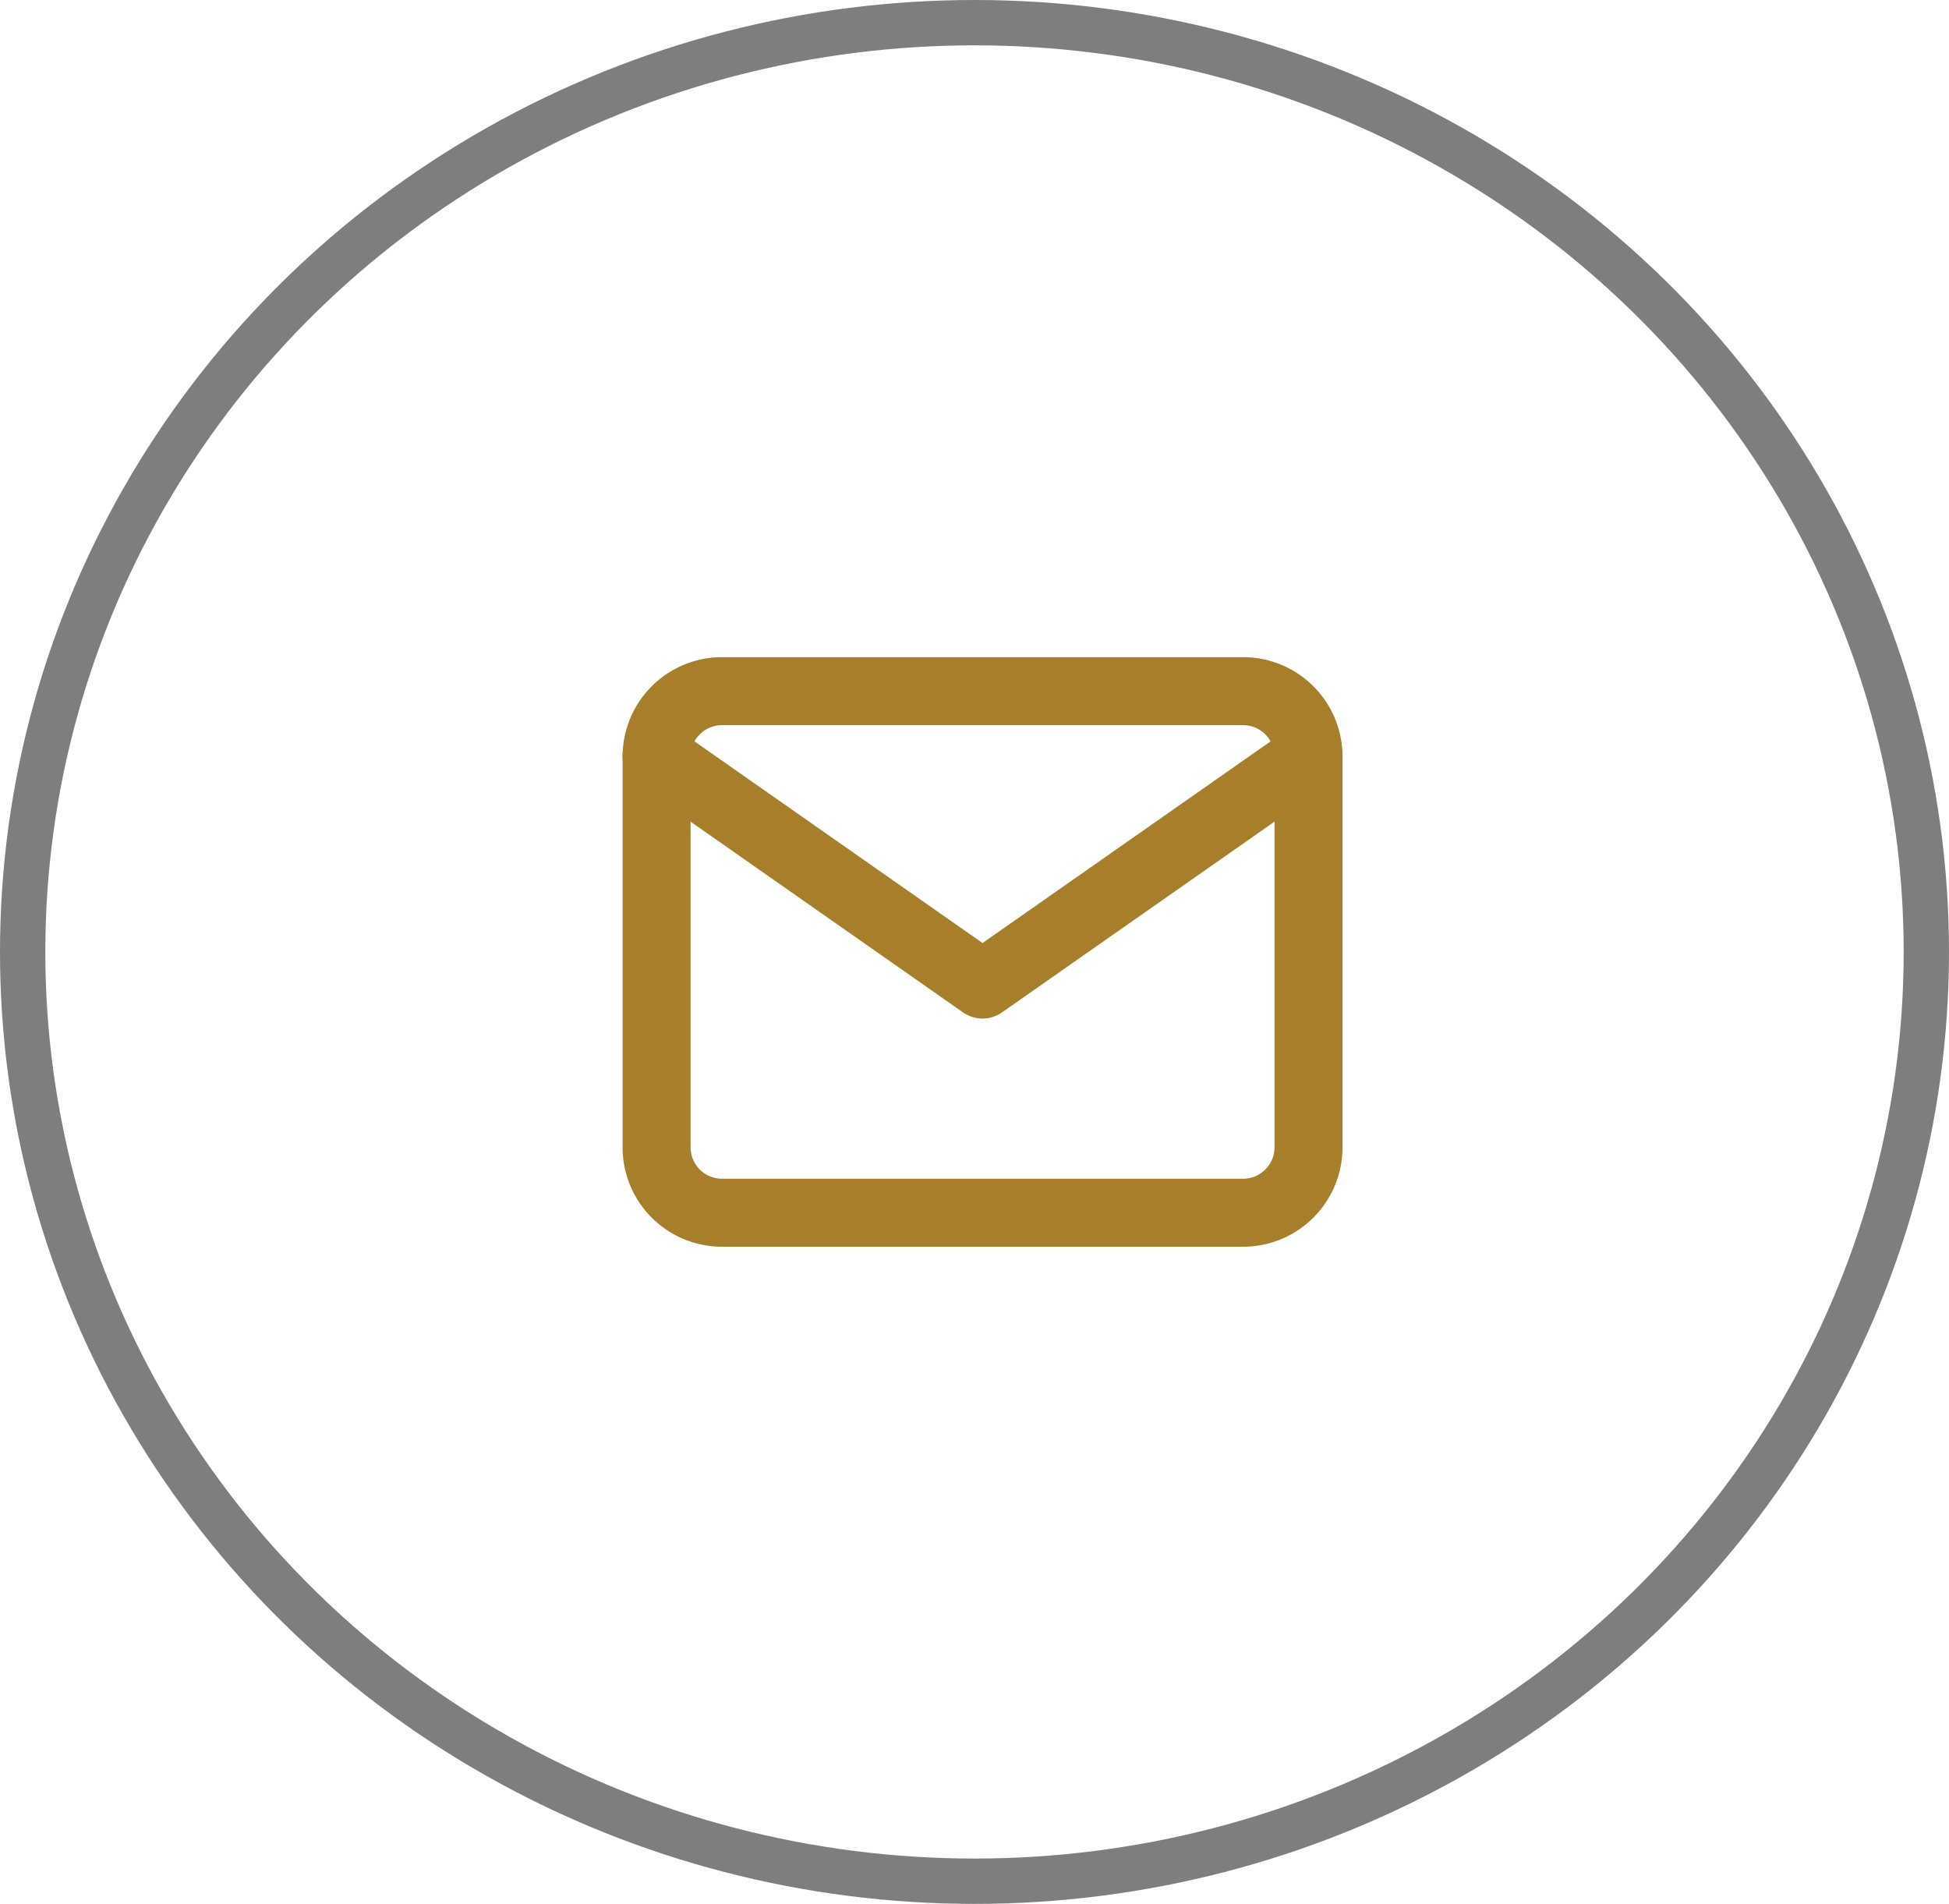
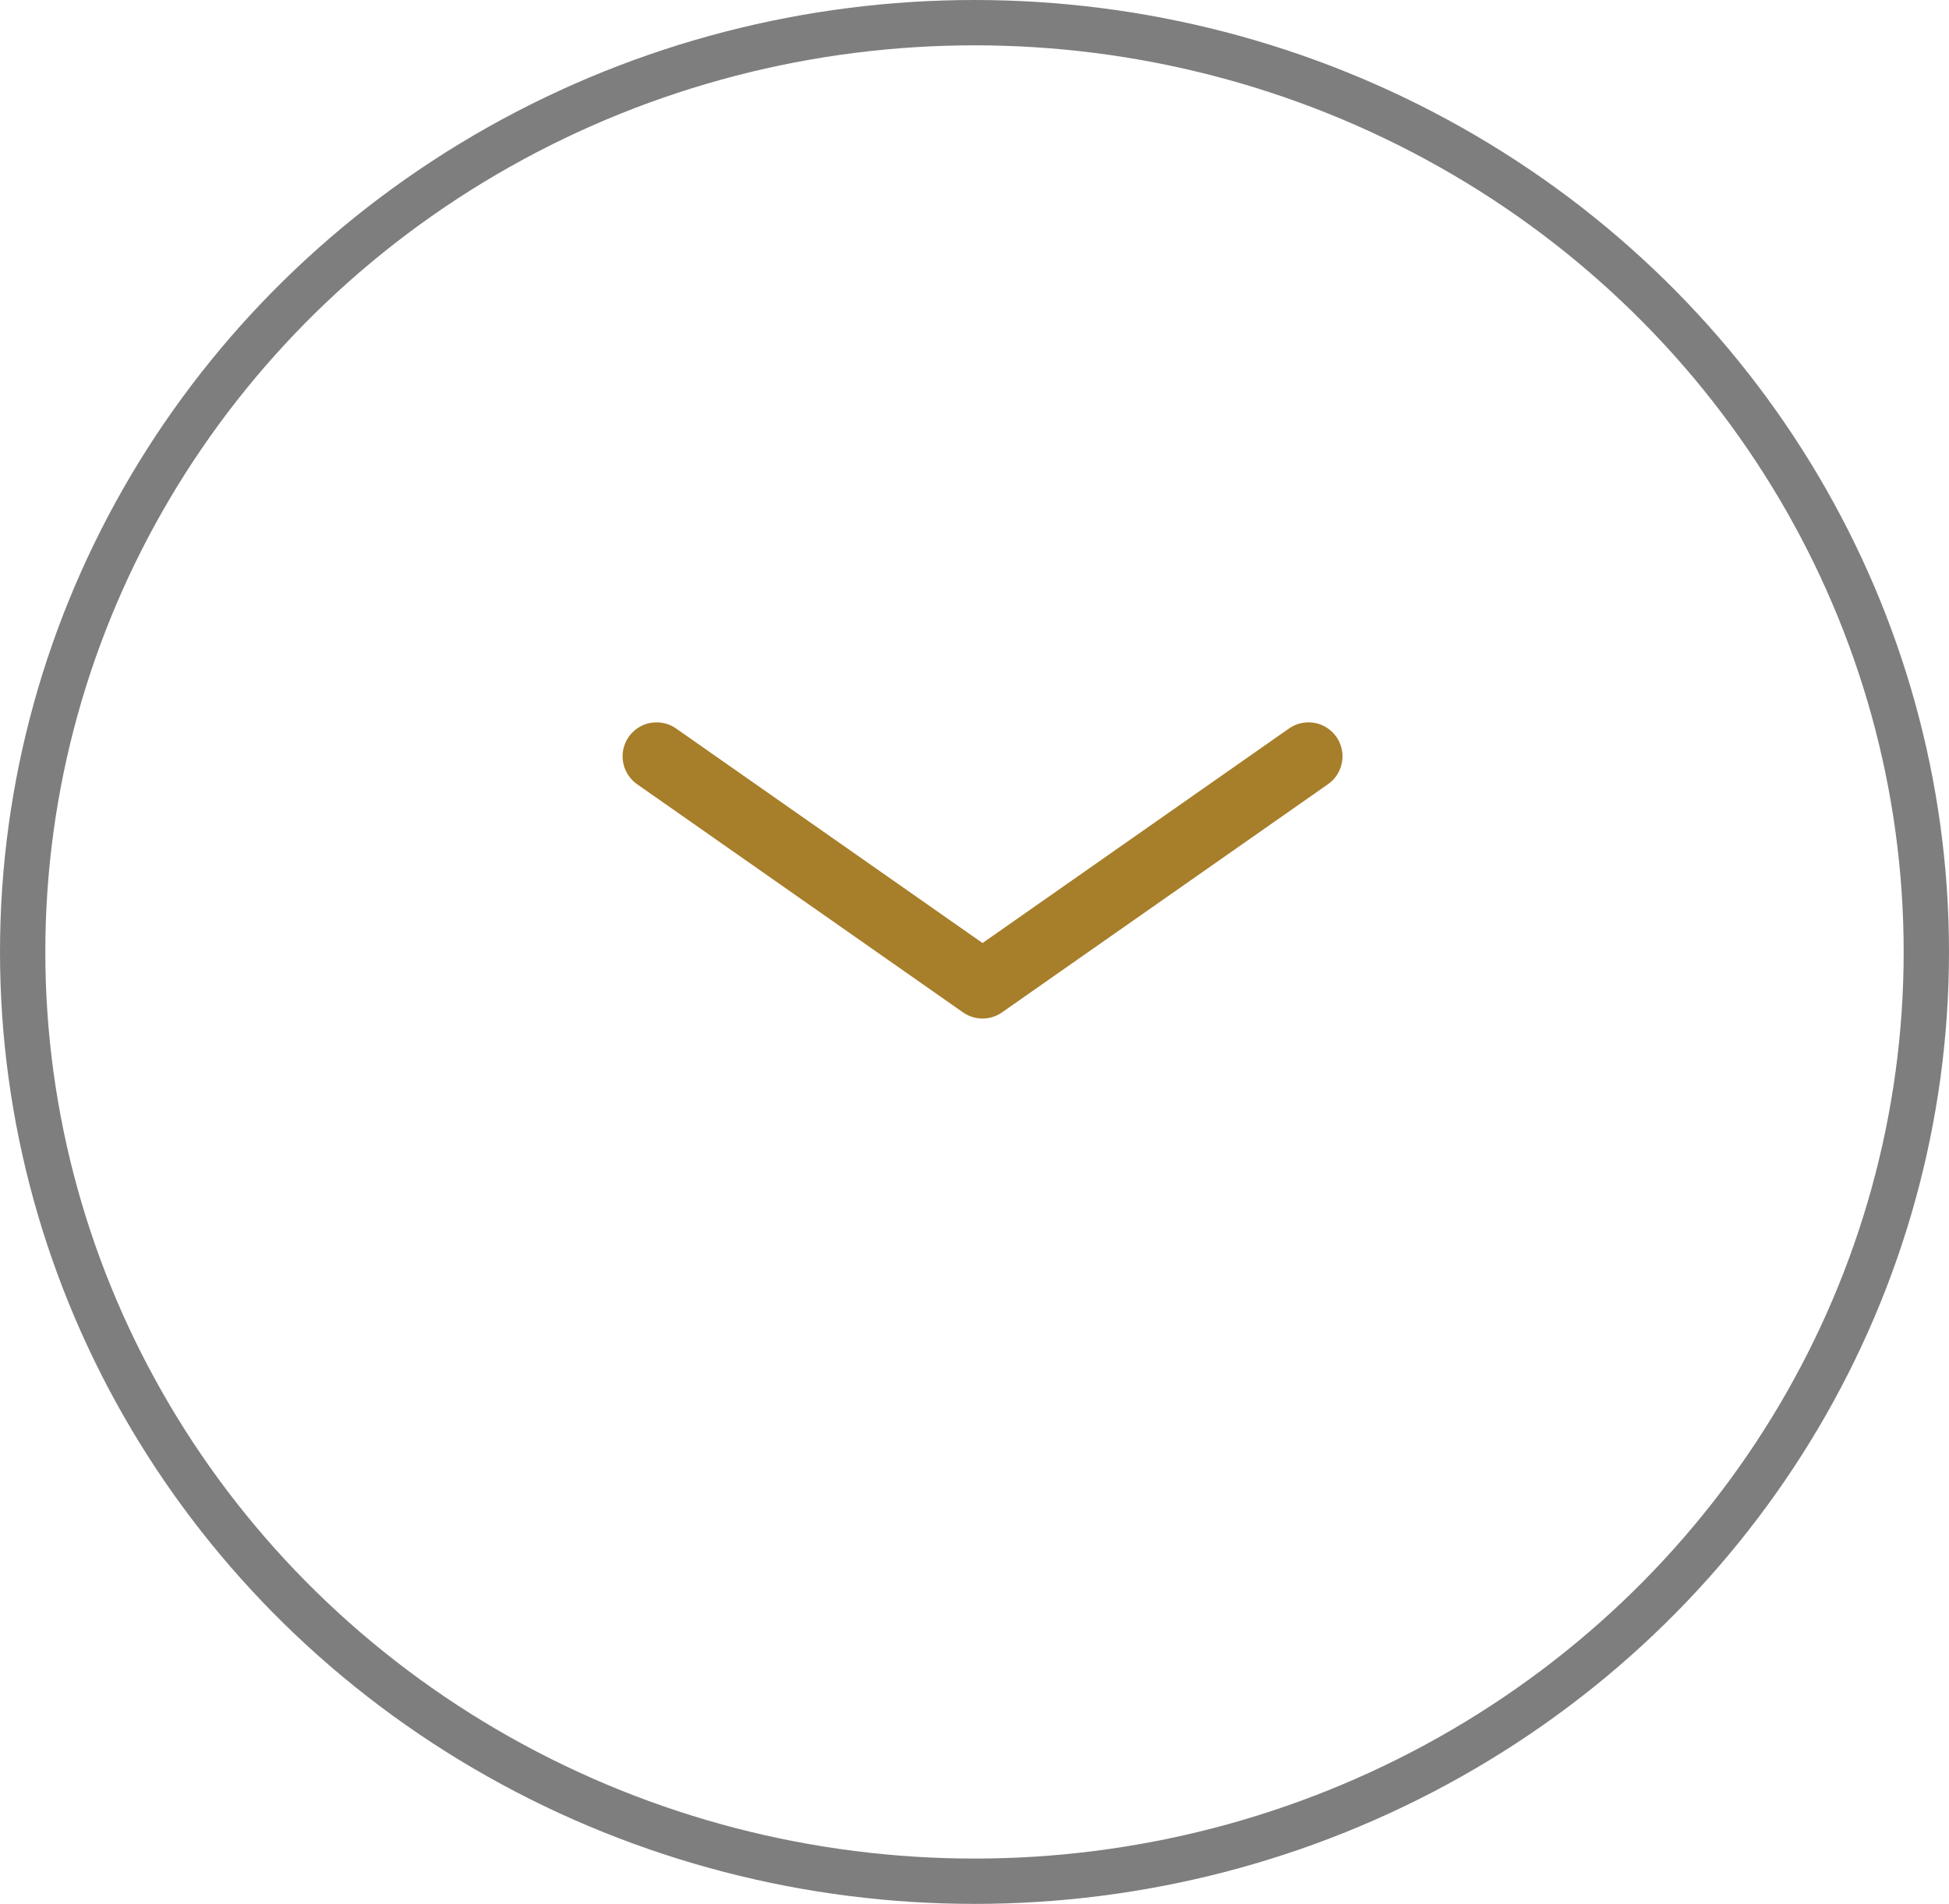
<svg xmlns="http://www.w3.org/2000/svg" width="43" height="42" viewBox="0 0 43 42">
  <g data-name="Grupo 11671">
    <g data-name="Elipse 355" style="stroke:#7e7e7e;fill:none">
-       <ellipse cx="21.5" cy="21" rx="21.5" ry="21" style="stroke:none" />
      <ellipse cx="21.5" cy="21" rx="21" ry="20.5" style="fill:none" />
    </g>
    <g data-name="Icon feather-mail">
-       <path data-name="Trazado 7187" d="M4.438 6h11.507a1.443 1.443 0 0 1 1.438 1.438v8.63a1.443 1.443 0 0 1-1.438 1.438H4.438A1.443 1.443 0 0 1 3 16.068v-8.63A1.443 1.443 0 0 1 4.438 6z" transform="translate(11.486 9.247)" style="stroke:#a77e2a;stroke-linecap:round;stroke-linejoin:round;stroke-width:1.5px;fill:none" />
      <path data-name="Trazado 7188" d="m17.383 9-7.192 5.034L3 9" transform="translate(11.486 7.685)" style="stroke:#a77e2a;stroke-linecap:round;stroke-linejoin:round;stroke-width:1.5px;fill:none" />
    </g>
  </g>
</svg>